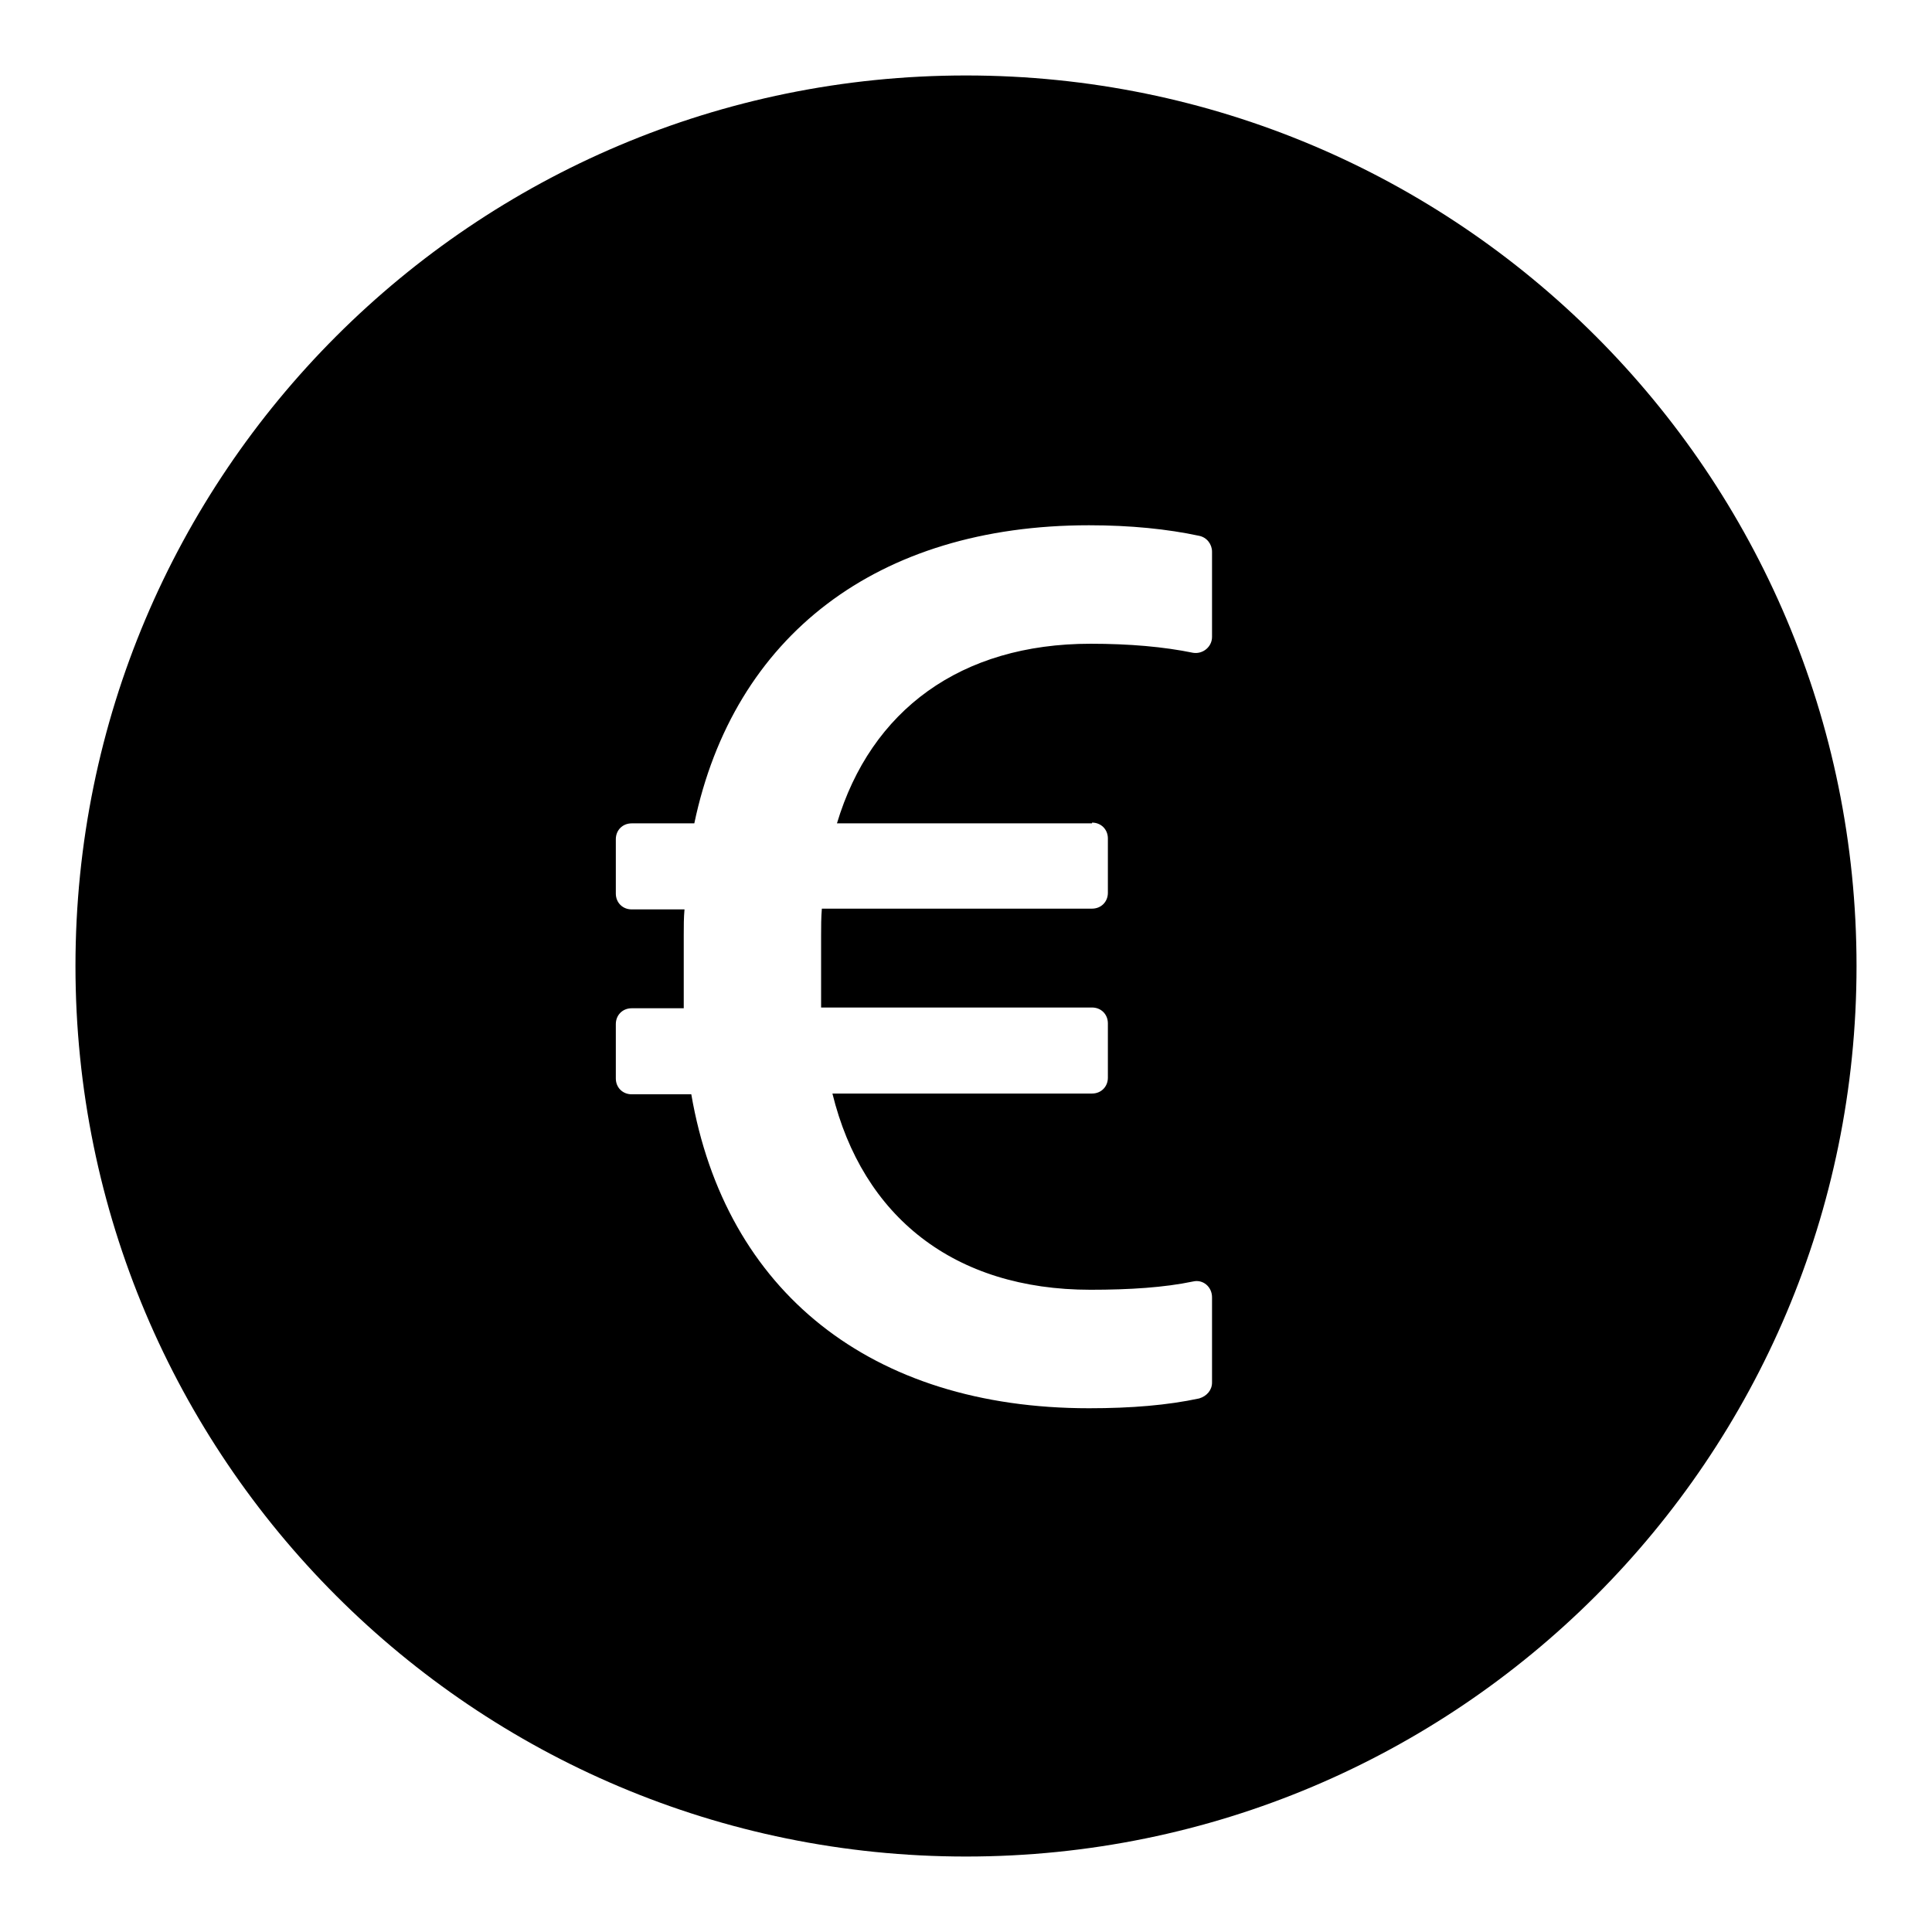
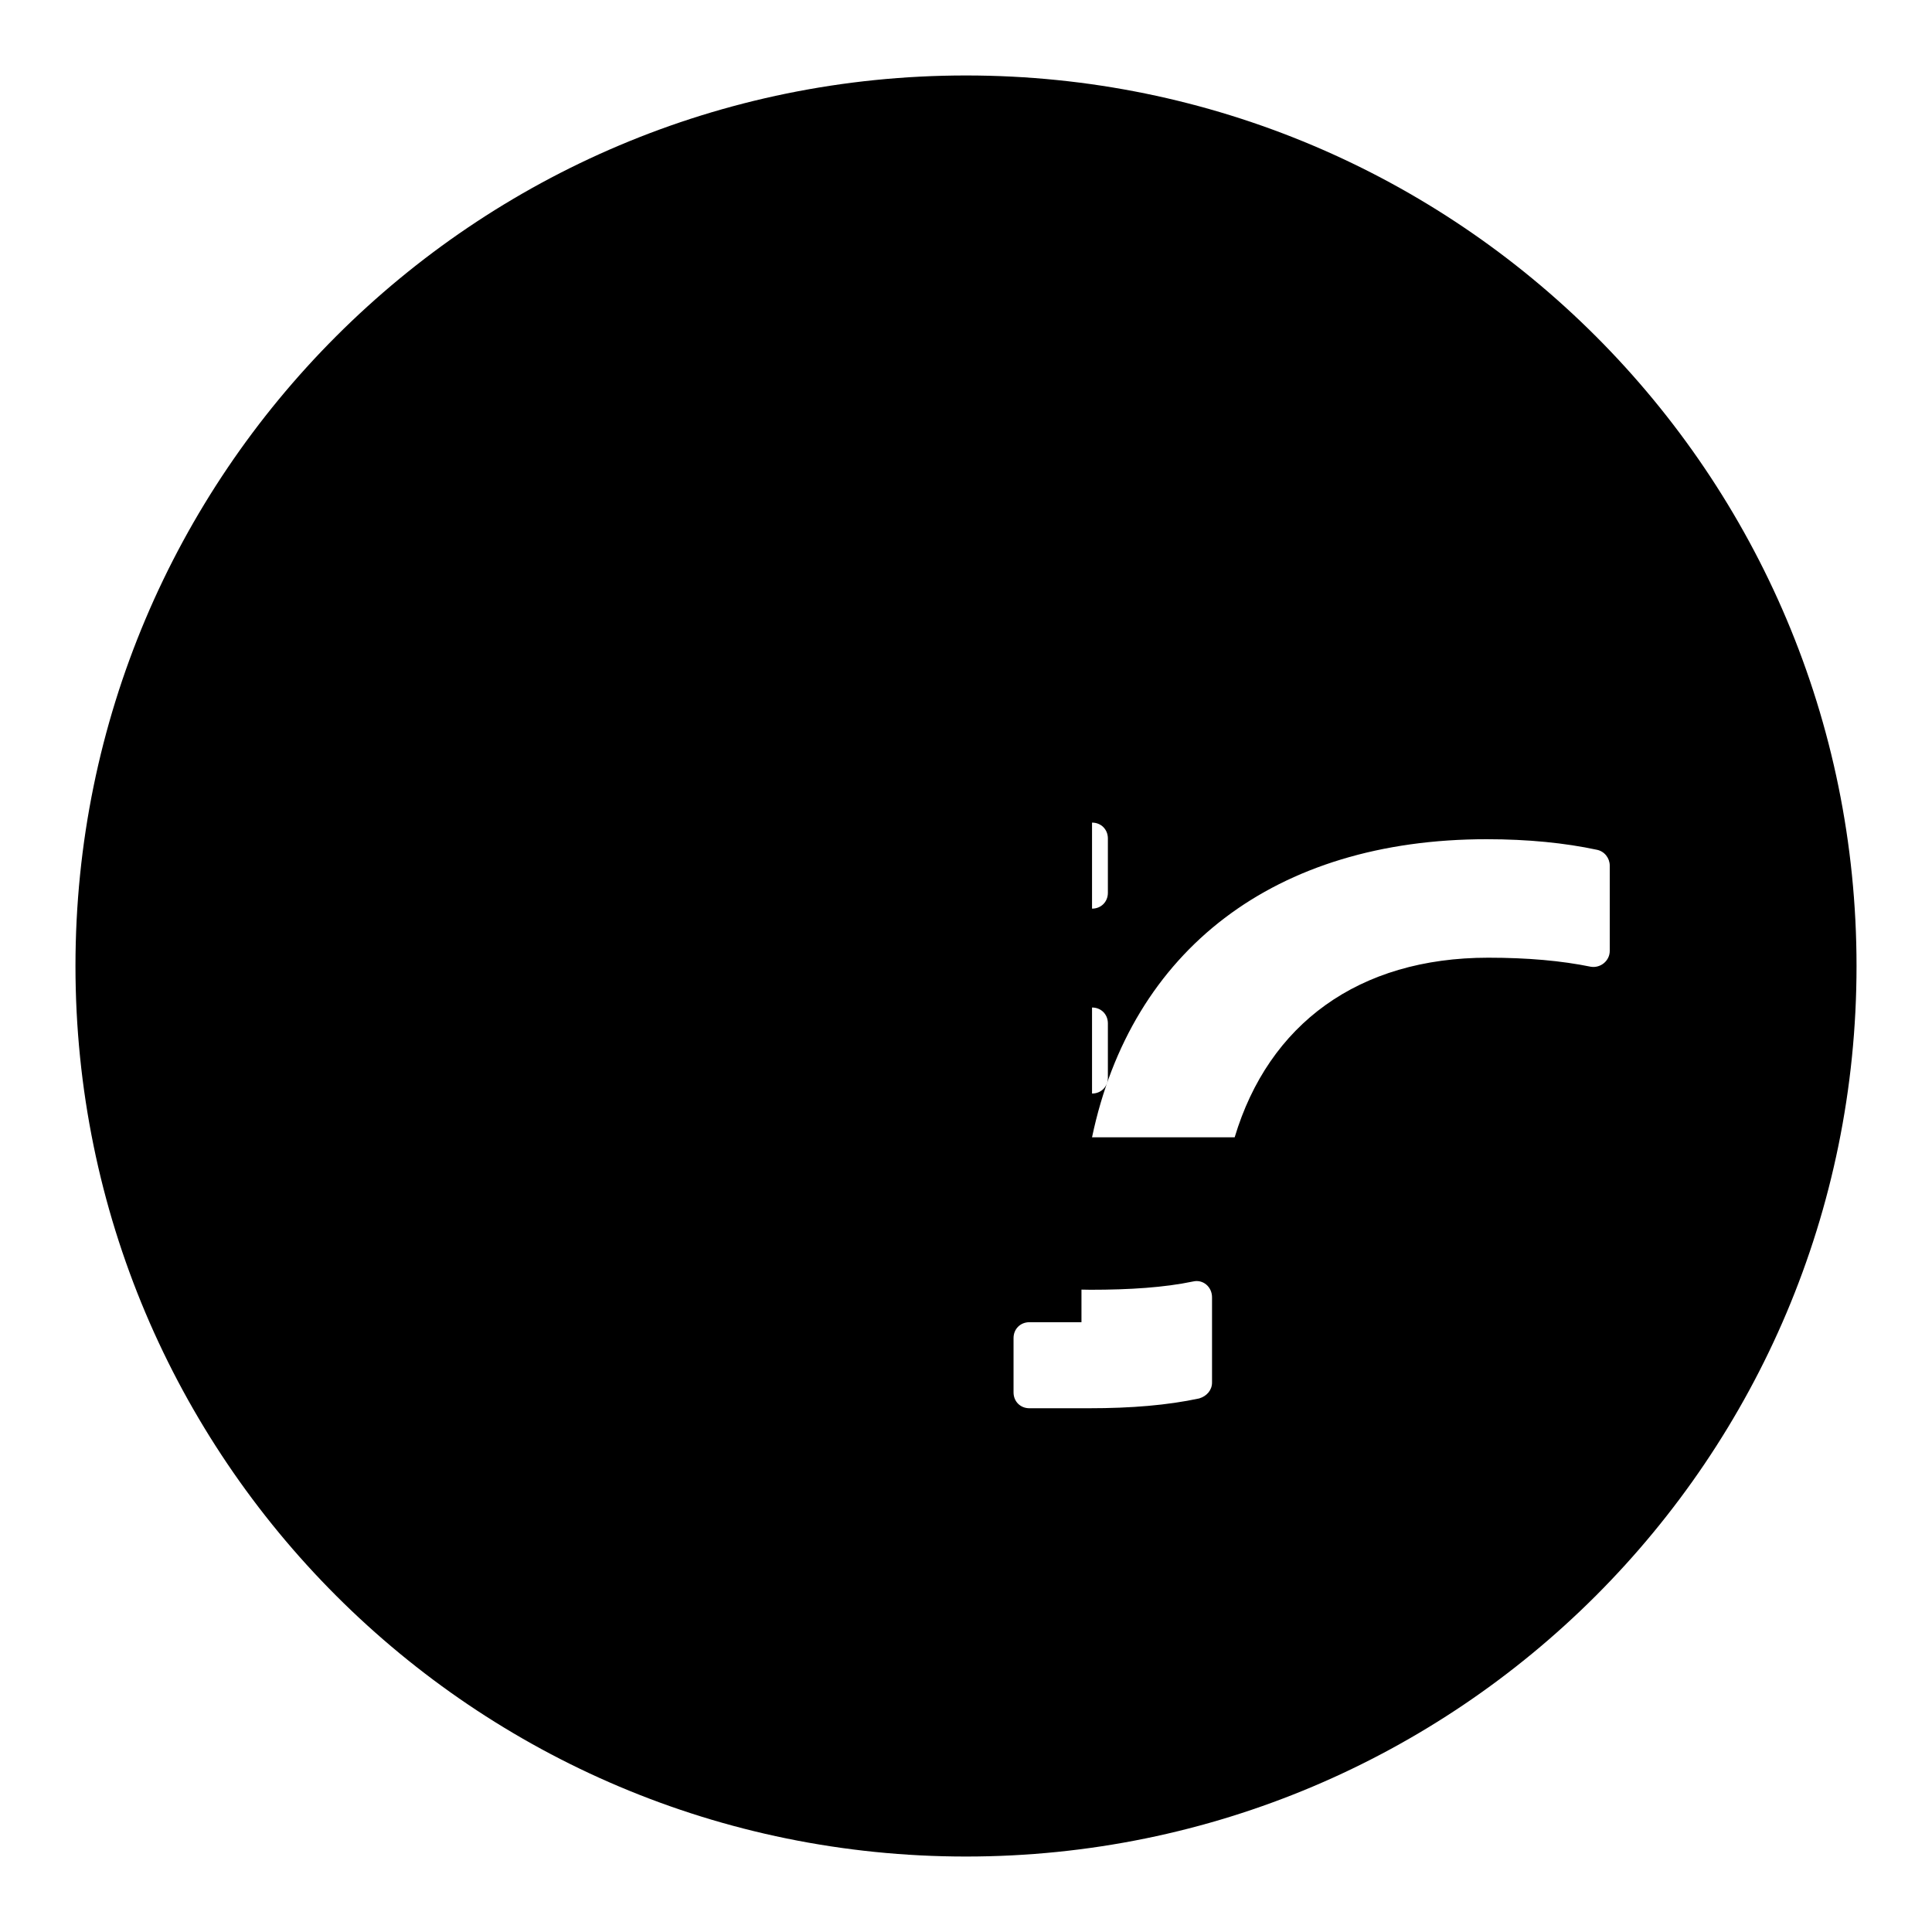
<svg xmlns="http://www.w3.org/2000/svg" version="1.1" x="0px" y="0px" viewBox="0 0 256 256" enable-background="new 0 0 256 256" xml:space="preserve">
  <g>
-     <path fill="#000000" d="M128,10C62.8,10,10,62.8,10,128c0,65.2,52.8,118,118,118c65.2,0,118-52.8,118-118C246,62.8,193.2,10,128,10 z M144.7,109c1.2,0,2.1,0.9,2.1,2.1v7.2c0,1.2-0.9,2.1-2.1,2.1h-35.8c-0.1,1.2-0.1,2.4-0.1,3.6v9.5h35.9c1.2,0,2.1,0.9,2.1,2.1v7.2 c0,1.2-0.9,2.1-2.1,2.1h-34.4c4,16.3,16.1,26,34.2,26c5.2,0,9.8-0.3,13.6-1.1c1.3-0.3,2.5,0.7,2.5,2.1v11.3c0,1-0.7,1.8-1.7,2.1 c-4.2,0.9-9,1.3-14.6,1.3c-28.9,0-48.2-15.5-52.7-41.6h-7.9c-1.2,0-2.1-0.9-2.1-2.1v-7.2c0-1.2,0.9-2.1,2.1-2.1h6.9v-9.7 c0-1.2,0-2.3,0.1-3.4h-7c-1.2,0-2.1-0.9-2.1-2.1v-7.2c0-1.2,0.9-2.1,2.1-2.1h8.3c5.2-24.8,24.2-39.5,52.3-39.5 c5.5,0,10.4,0.5,14.6,1.4c1,0.2,1.7,1.1,1.7,2.1v11.3h0c0,1.3-1.2,2.3-2.5,2.1c-3.9-0.8-8.4-1.2-13.6-1.2 c-17.2,0-29.1,8.8-33.6,23.8H144.7z" />
+     <path fill="#000000" d="M128,10C62.8,10,10,62.8,10,128c0,65.2,52.8,118,118,118c65.2,0,118-52.8,118-118C246,62.8,193.2,10,128,10 z M144.7,109c1.2,0,2.1,0.9,2.1,2.1v7.2c0,1.2-0.9,2.1-2.1,2.1h-35.8c-0.1,1.2-0.1,2.4-0.1,3.6v9.5h35.9c1.2,0,2.1,0.9,2.1,2.1v7.2 c0,1.2-0.9,2.1-2.1,2.1h-34.4c4,16.3,16.1,26,34.2,26c5.2,0,9.8-0.3,13.6-1.1c1.3-0.3,2.5,0.7,2.5,2.1v11.3c0,1-0.7,1.8-1.7,2.1 c-4.2,0.9-9,1.3-14.6,1.3h-7.9c-1.2,0-2.1-0.9-2.1-2.1v-7.2c0-1.2,0.9-2.1,2.1-2.1h6.9v-9.7 c0-1.2,0-2.3,0.1-3.4h-7c-1.2,0-2.1-0.9-2.1-2.1v-7.2c0-1.2,0.9-2.1,2.1-2.1h8.3c5.2-24.8,24.2-39.5,52.3-39.5 c5.5,0,10.4,0.5,14.6,1.4c1,0.2,1.7,1.1,1.7,2.1v11.3h0c0,1.3-1.2,2.3-2.5,2.1c-3.9-0.8-8.4-1.2-13.6-1.2 c-17.2,0-29.1,8.8-33.6,23.8H144.7z" />
  </g>
</svg>